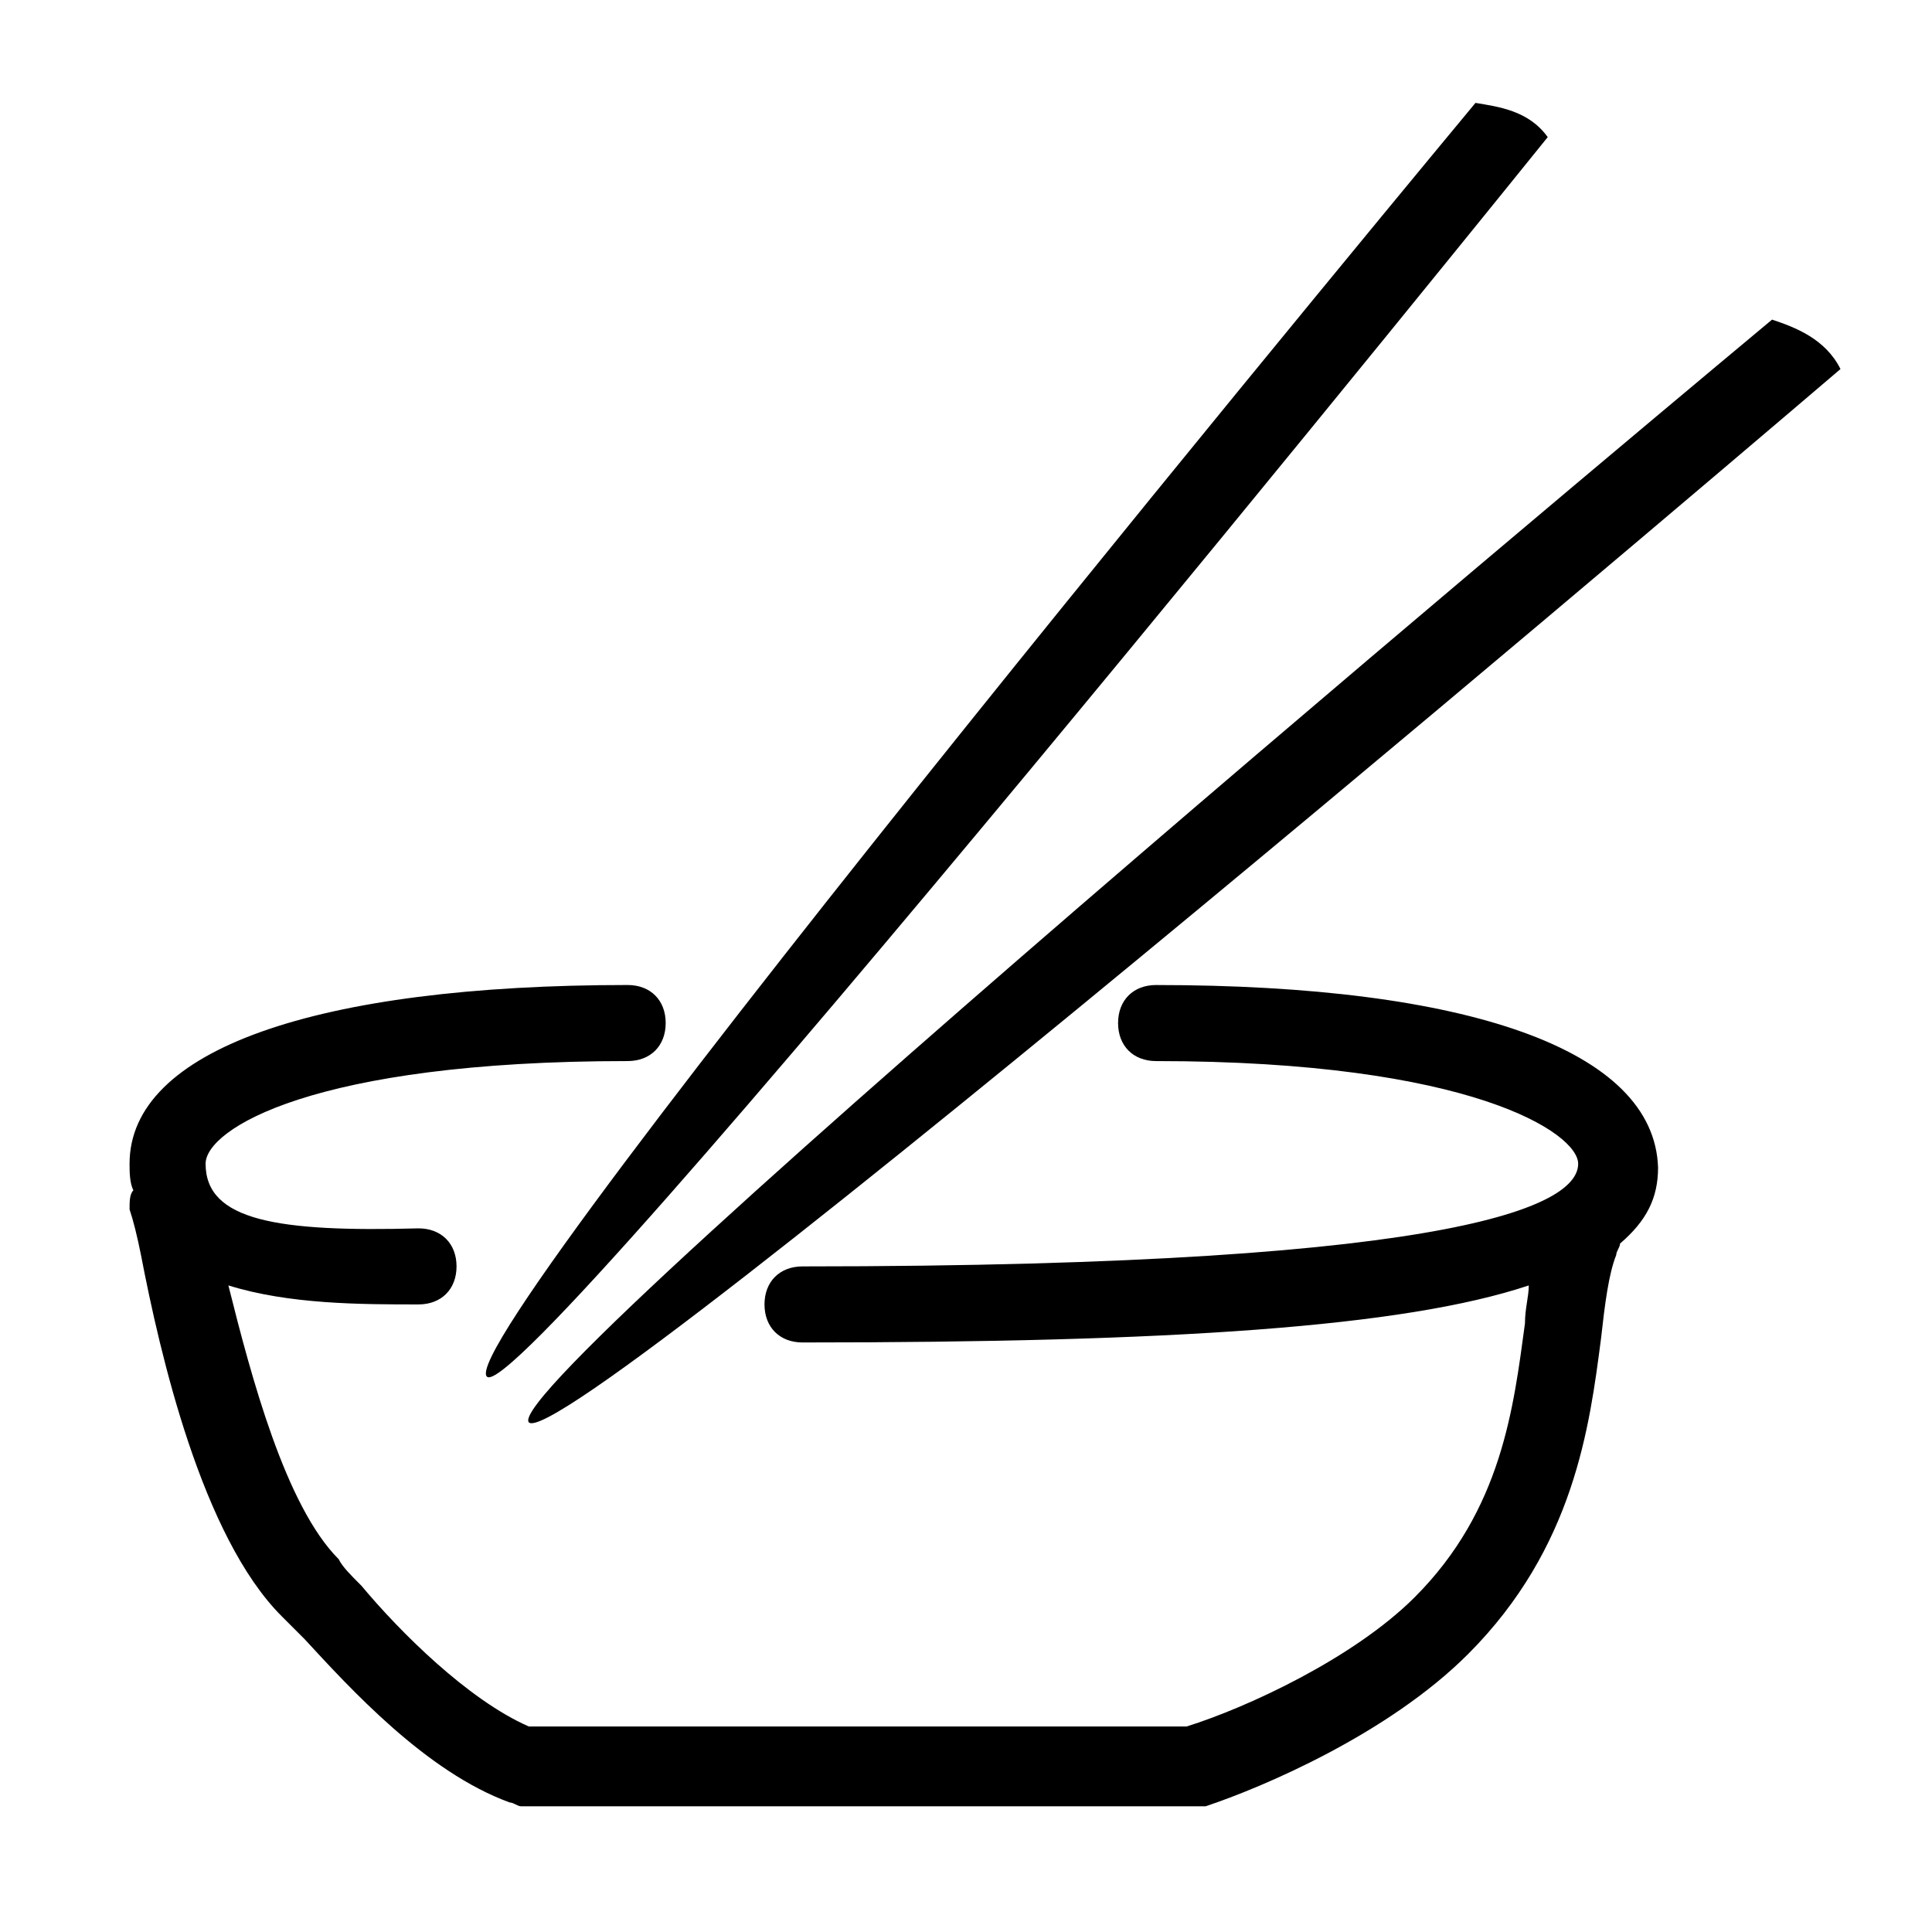
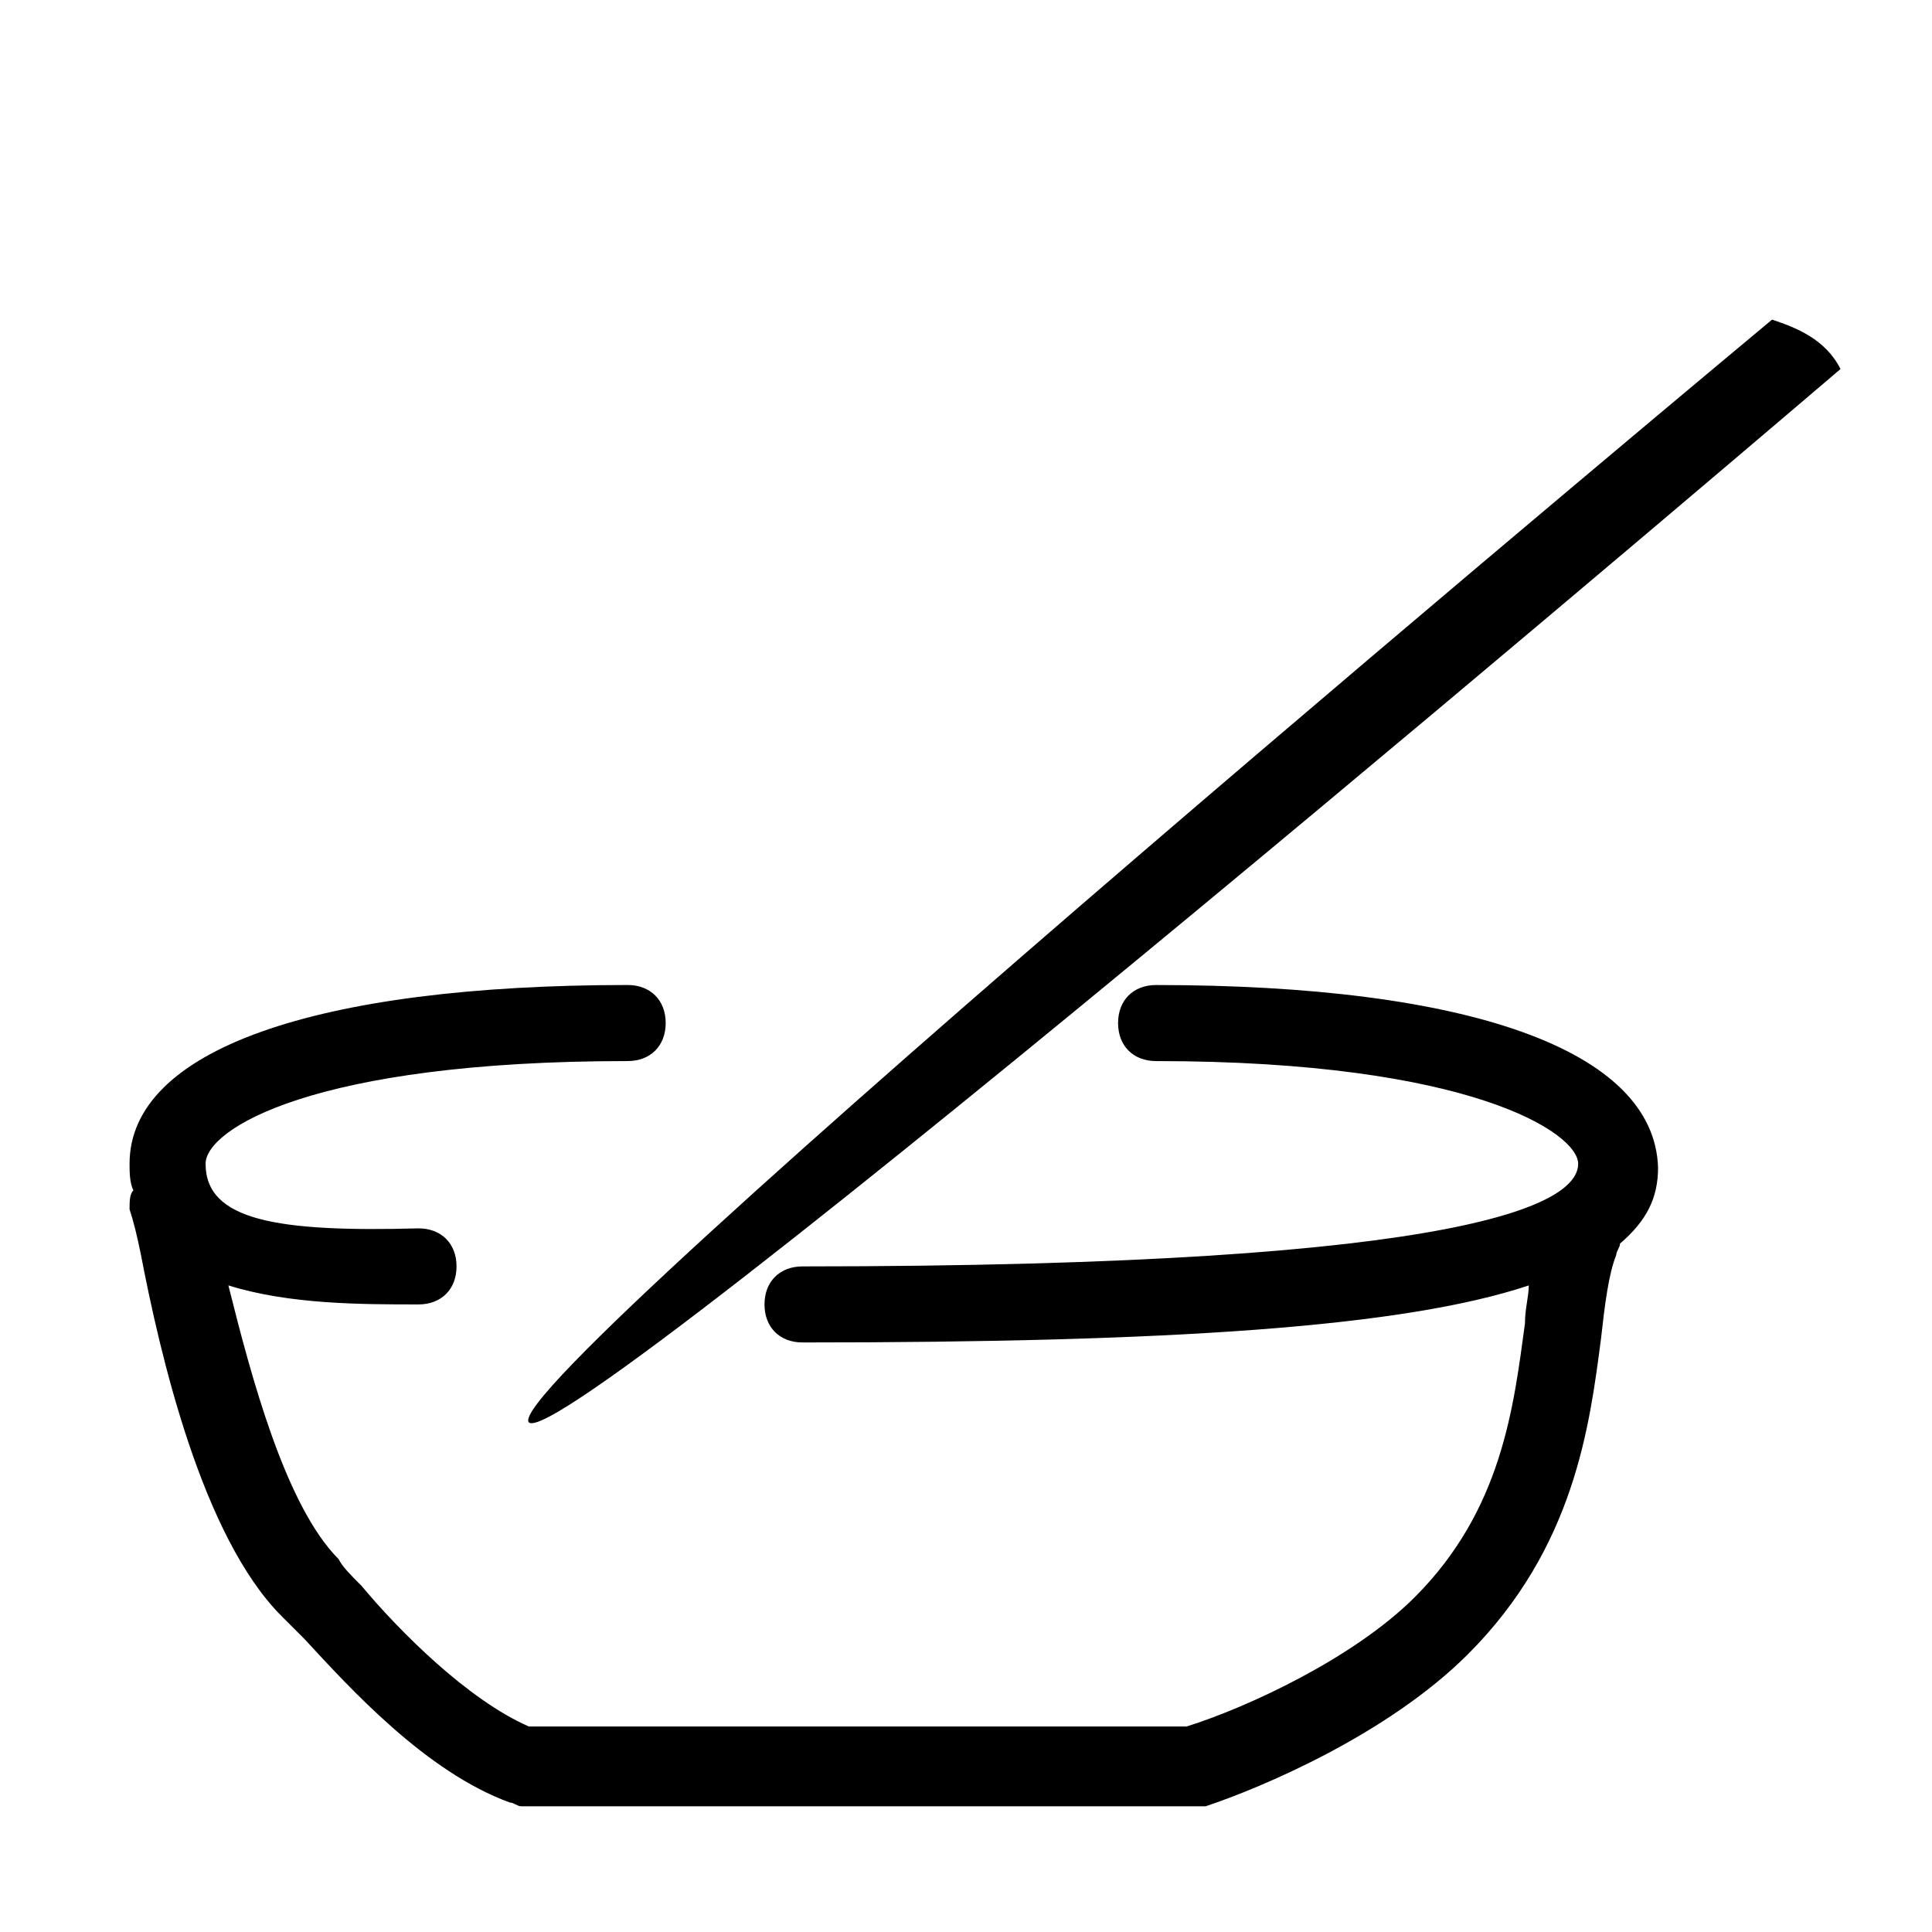
<svg xmlns="http://www.w3.org/2000/svg" fill="#000000" width="800px" height="800px" version="1.1" viewBox="144 144 512 512">
  <g>
-     <path d="m273.04 508.82c9.07 9.07 281.12-328.48 281.12-328.48-5.039-7.055-13.098-8.062-19.145-9.07 0 0.004-272.06 327.48-261.98 337.55z" />
    <path d="m284.12 520.91c9.07 10.074 347.63-279.11 347.63-279.11-4.031-8.062-12.09-11.082-18.137-13.098 0 0-337.55 281.12-329.49 292.21z" />
    <path d="m450.38 405.04c-6.047 0-10.078 4.031-10.078 10.078s4.031 10.078 10.078 10.078c83.633 0 111.85 19.145 111.85 27.207 0 10.078-26.199 27.207-205.55 27.207-6.047 0-10.078 4.031-10.078 10.078s4.031 10.078 10.078 10.078c97.738 0 159.2-4.031 192.46-15.113 0 3.023-1.008 6.047-1.008 10.078-3.023 22.168-6.047 49.375-29.223 72.547-16.121 16.121-44.336 29.223-60.457 34.258l-174.32-0.008c-16.121-7.055-34.258-25.191-44.336-37.281-3.023-3.023-5.039-5.039-6.047-7.055-14.105-14.105-23.176-48.367-29.223-72.547 16.121 5.039 35.266 5.039 50.383 5.039 6.047 0 10.078-4.031 10.078-10.078 0-6.047-4.031-10.078-10.078-10.078-37.277 1.008-56.422-2.016-56.422-17.129 0-9.07 28.215-27.207 111.85-27.207 6.047 0 10.078-4.031 10.078-10.078s-4.031-10.078-10.078-10.078c-82.629 0.004-132 17.137-132 47.363 0 2.016 0 5.039 1.008 7.055-1.008 1.008-1.008 3.023-1.008 5.035 1.008 3.023 2.016 7.055 3.023 12.09 5.039 26.199 16.121 74.562 37.281 95.723l6.047 6.047c12.09 13.098 32.242 35.266 54.41 43.328 1.008 0 2.016 1.008 3.023 1.008l178.35 0.004h3.023c15.113-5.039 48.367-19.145 69.527-40.305 28.215-28.215 32.242-60.457 35.266-83.633 1.008-9.07 2.016-17.129 4.031-22.168 0-1.008 1.008-2.016 1.008-3.023 7.055-6.047 10.078-12.09 10.078-20.152-1.012-31.234-50.387-48.367-133.01-48.367z" />
  </g>
</svg>